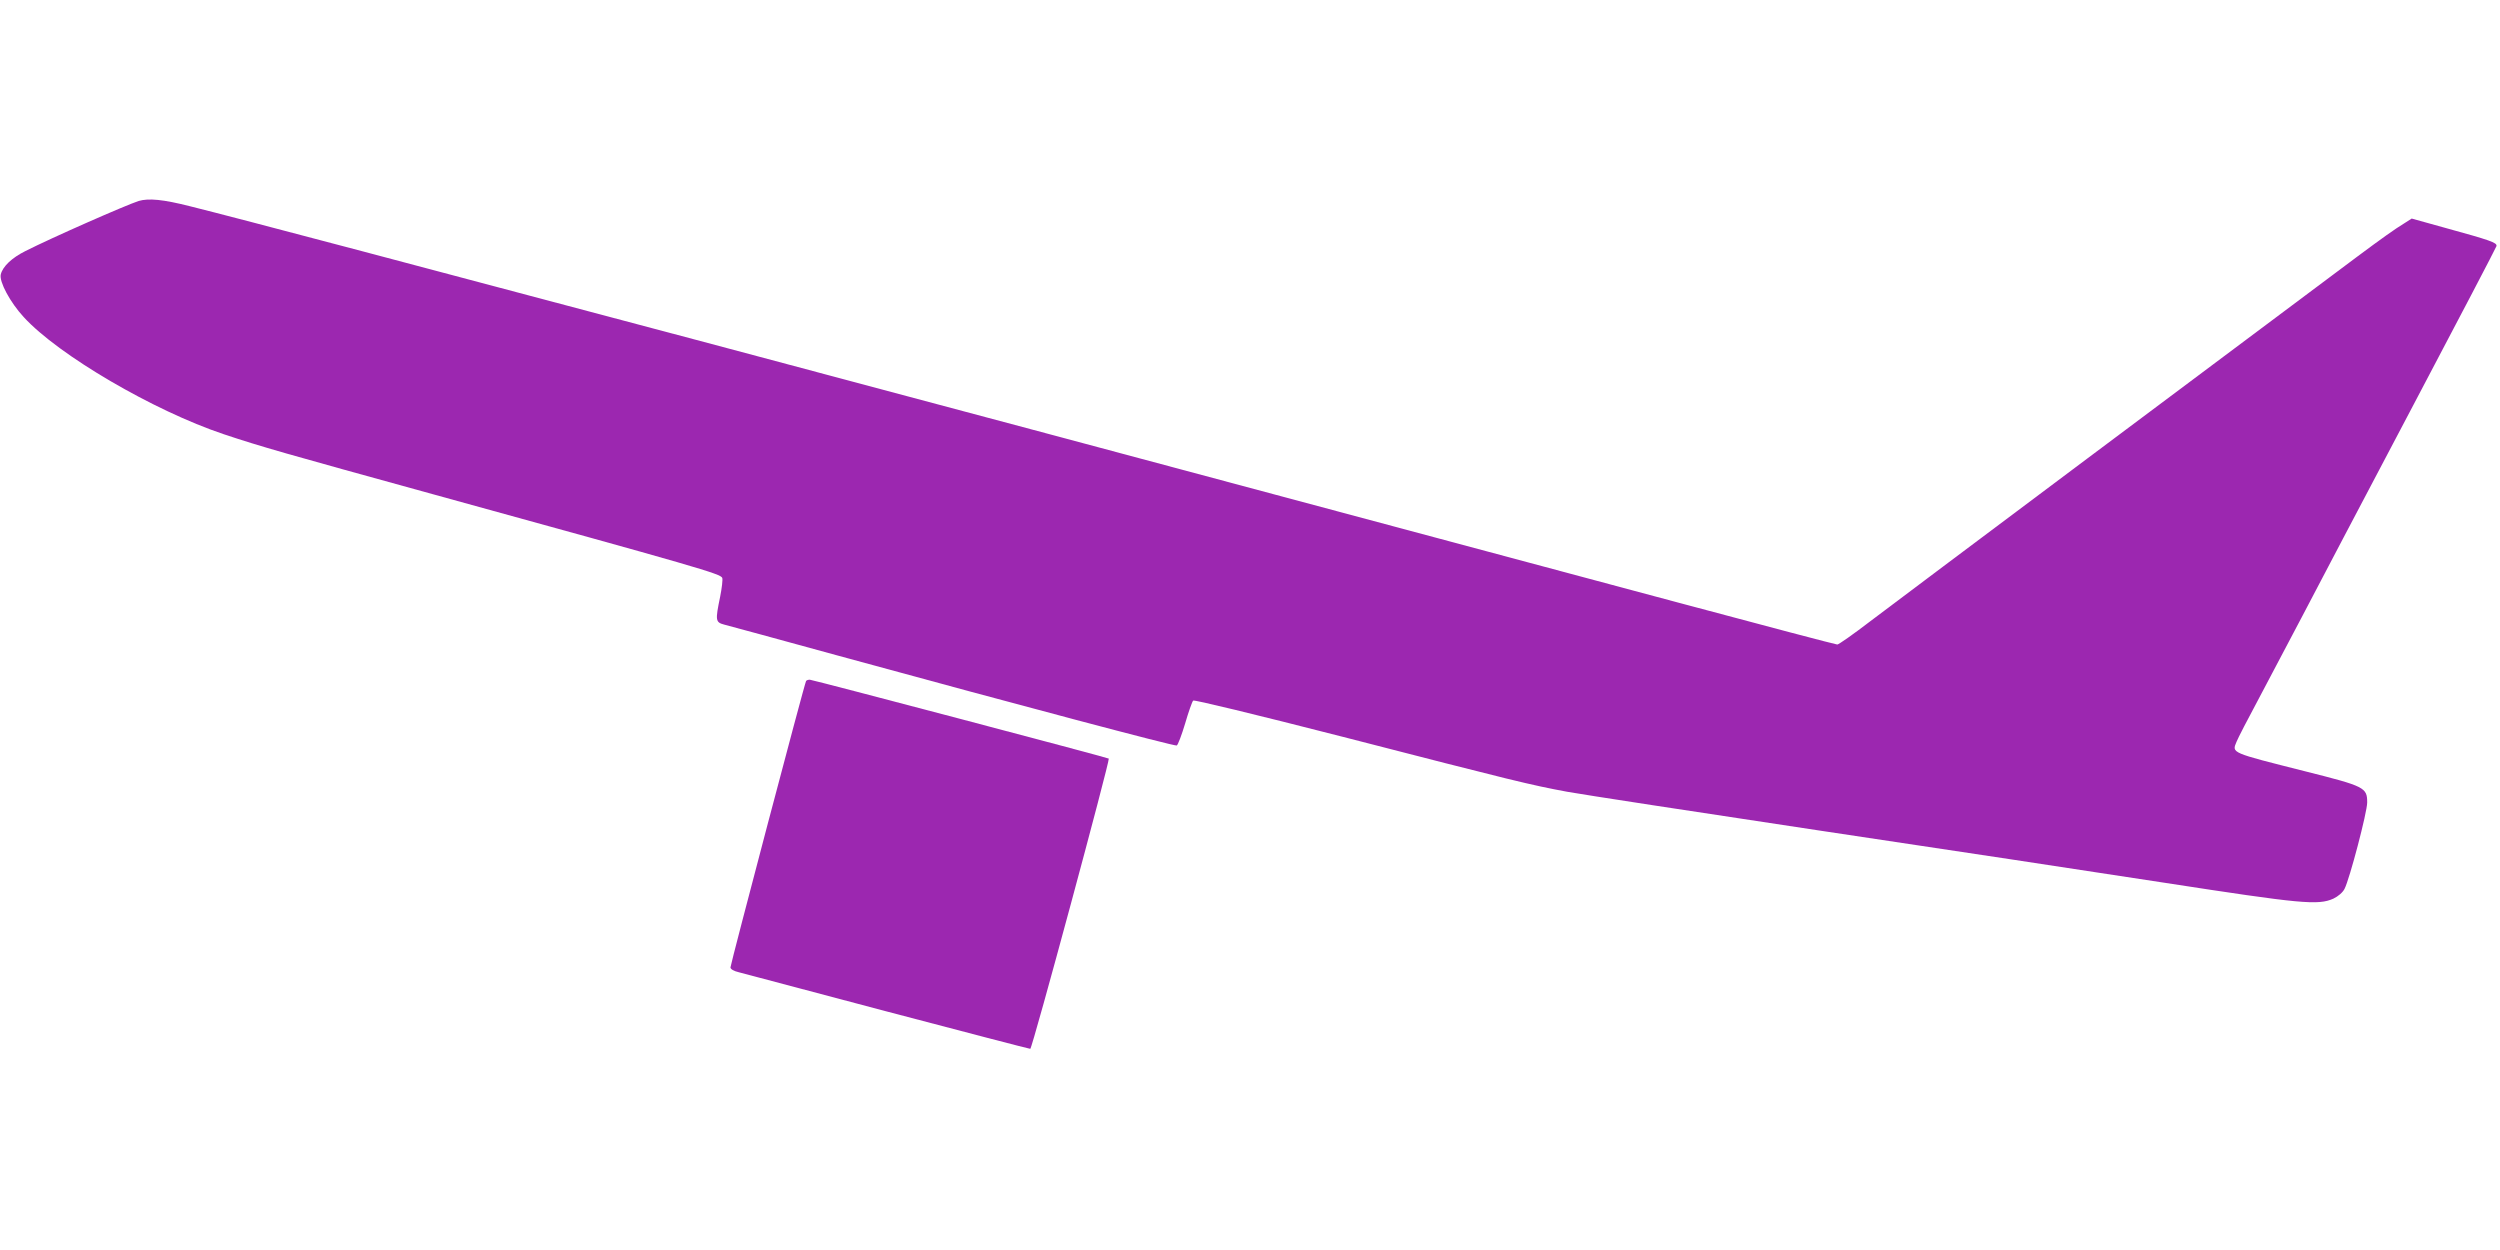
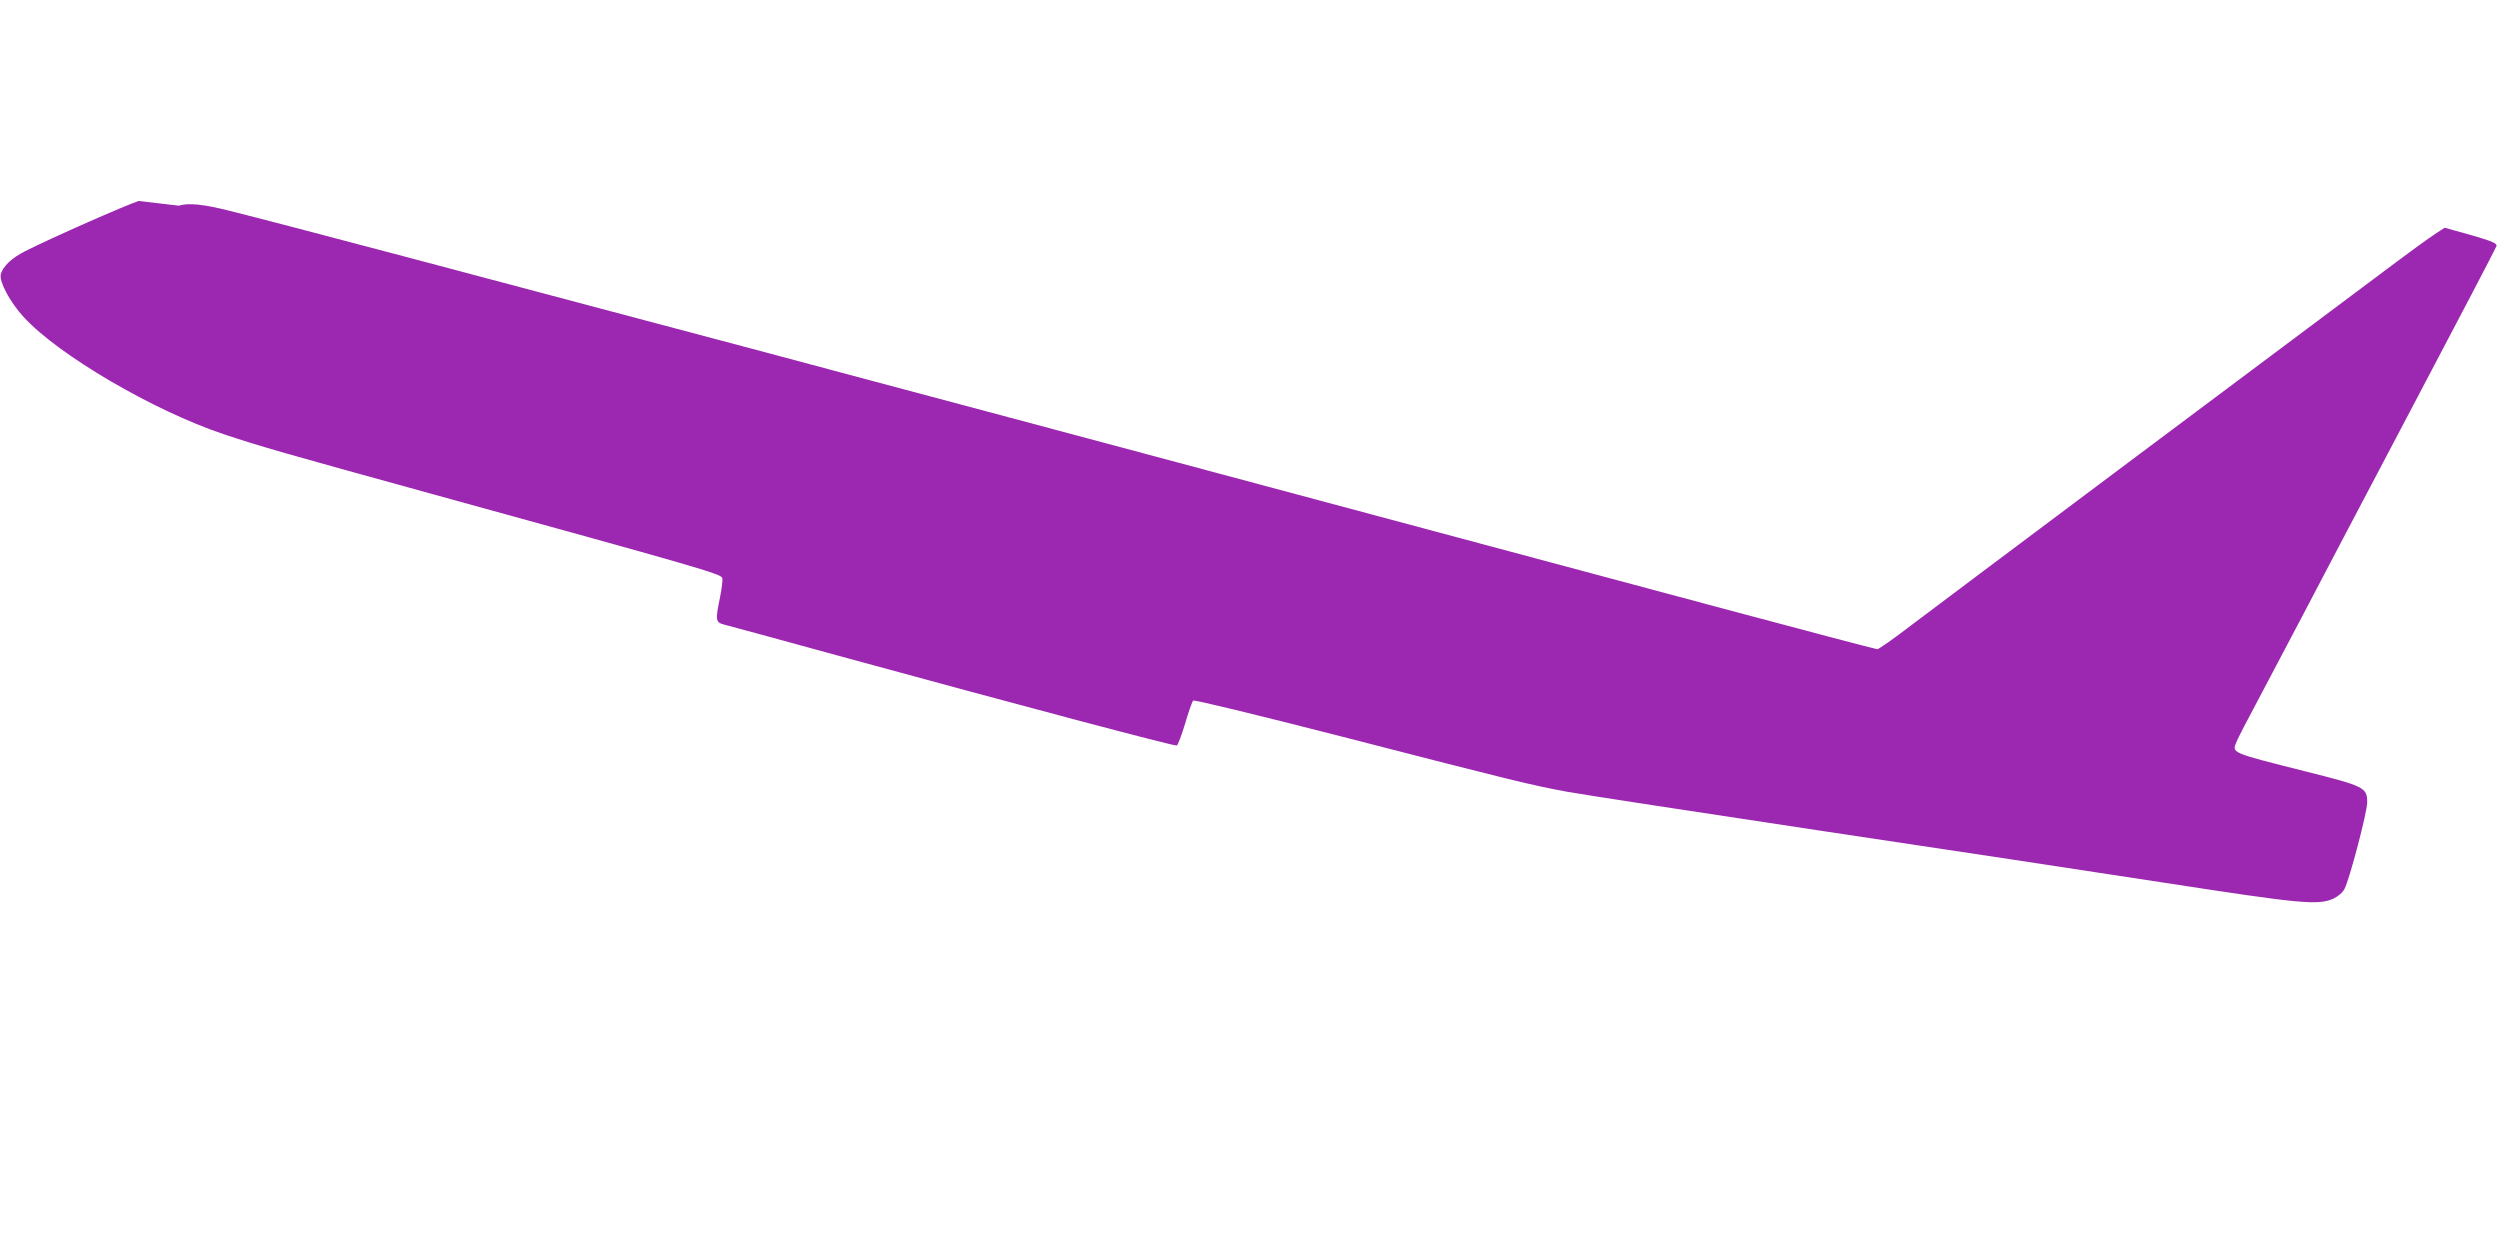
<svg xmlns="http://www.w3.org/2000/svg" version="1.0" width="1280pt" height="640pt" viewBox="0 0 1280 640" preserveAspectRatio="xMidYMid meet">
  <g transform="translate(0,640) scale(0.1,-0.1)" fill="#9c27b0" stroke="none">
-     <path d="M710 5371 c-65 -21 -443 -187 -581 -257 -68 -34 -115 -78 -125 -119 -9 -37 48 -143 117 -218 178 -195 666 -480 1024 -600 195 -65 312 -98 1070 -307 1369 -377 1475 -408 1483 -429 3 -8 -2 -52 -11 -97 -25 -121 -24 -130 21 -142 20 -5 285 -77 587 -160 936 -256 1717 -463 1730 -459 6 3 25 53 43 113 17 59 36 112 41 117 5 5 311 -69 768 -186 877 -226 959 -246 1148 -281 77 -14 651 -102 1275 -196 624 -93 1427 -215 1784 -270 700 -108 785 -116 863 -81 25 12 48 32 57 50 26 50 116 393 116 442 0 77 -12 83 -318 160 -384 97 -375 93 -351 151 7 18 59 119 115 223 55 105 154 291 219 415 64 124 315 599 555 1055 241 457 440 837 442 845 4 18 -33 30 -265 94 l-169 47 -36 -23 c-51 -31 -118 -79 -247 -175 -479 -357 -2362 -1767 -2488 -1863 -86 -66 -163 -120 -170 -120 -7 0 -372 96 -812 214 -2955 792 -3789 1015 -4990 1335 -1398 372 -2386 634 -2632 695 -138 35 -212 42 -263 27z" />
-     <path d="M4127 2913 c-8 -13 -387 -1451 -387 -1466 0 -9 17 -19 43 -25 23 -6 366 -97 762 -202 395 -104 724 -190 730 -190 10 0 409 1479 402 1486 -5 5 -1518 404 -1531 404 -8 0 -17 -3 -19 -7z" />
+     <path d="M710 5371 c-65 -21 -443 -187 -581 -257 -68 -34 -115 -78 -125 -119 -9 -37 48 -143 117 -218 178 -195 666 -480 1024 -600 195 -65 312 -98 1070 -307 1369 -377 1475 -408 1483 -429 3 -8 -2 -52 -11 -97 -25 -121 -24 -130 21 -142 20 -5 285 -77 587 -160 936 -256 1717 -463 1730 -459 6 3 25 53 43 113 17 59 36 112 41 117 5 5 311 -69 768 -186 877 -226 959 -246 1148 -281 77 -14 651 -102 1275 -196 624 -93 1427 -215 1784 -270 700 -108 785 -116 863 -81 25 12 48 32 57 50 26 50 116 393 116 442 0 77 -12 83 -318 160 -384 97 -375 93 -351 151 7 18 59 119 115 223 55 105 154 291 219 415 64 124 315 599 555 1055 241 457 440 837 442 845 4 18 -33 30 -265 94 c-51 -31 -118 -79 -247 -175 -479 -357 -2362 -1767 -2488 -1863 -86 -66 -163 -120 -170 -120 -7 0 -372 96 -812 214 -2955 792 -3789 1015 -4990 1335 -1398 372 -2386 634 -2632 695 -138 35 -212 42 -263 27z" />
  </g>
</svg>